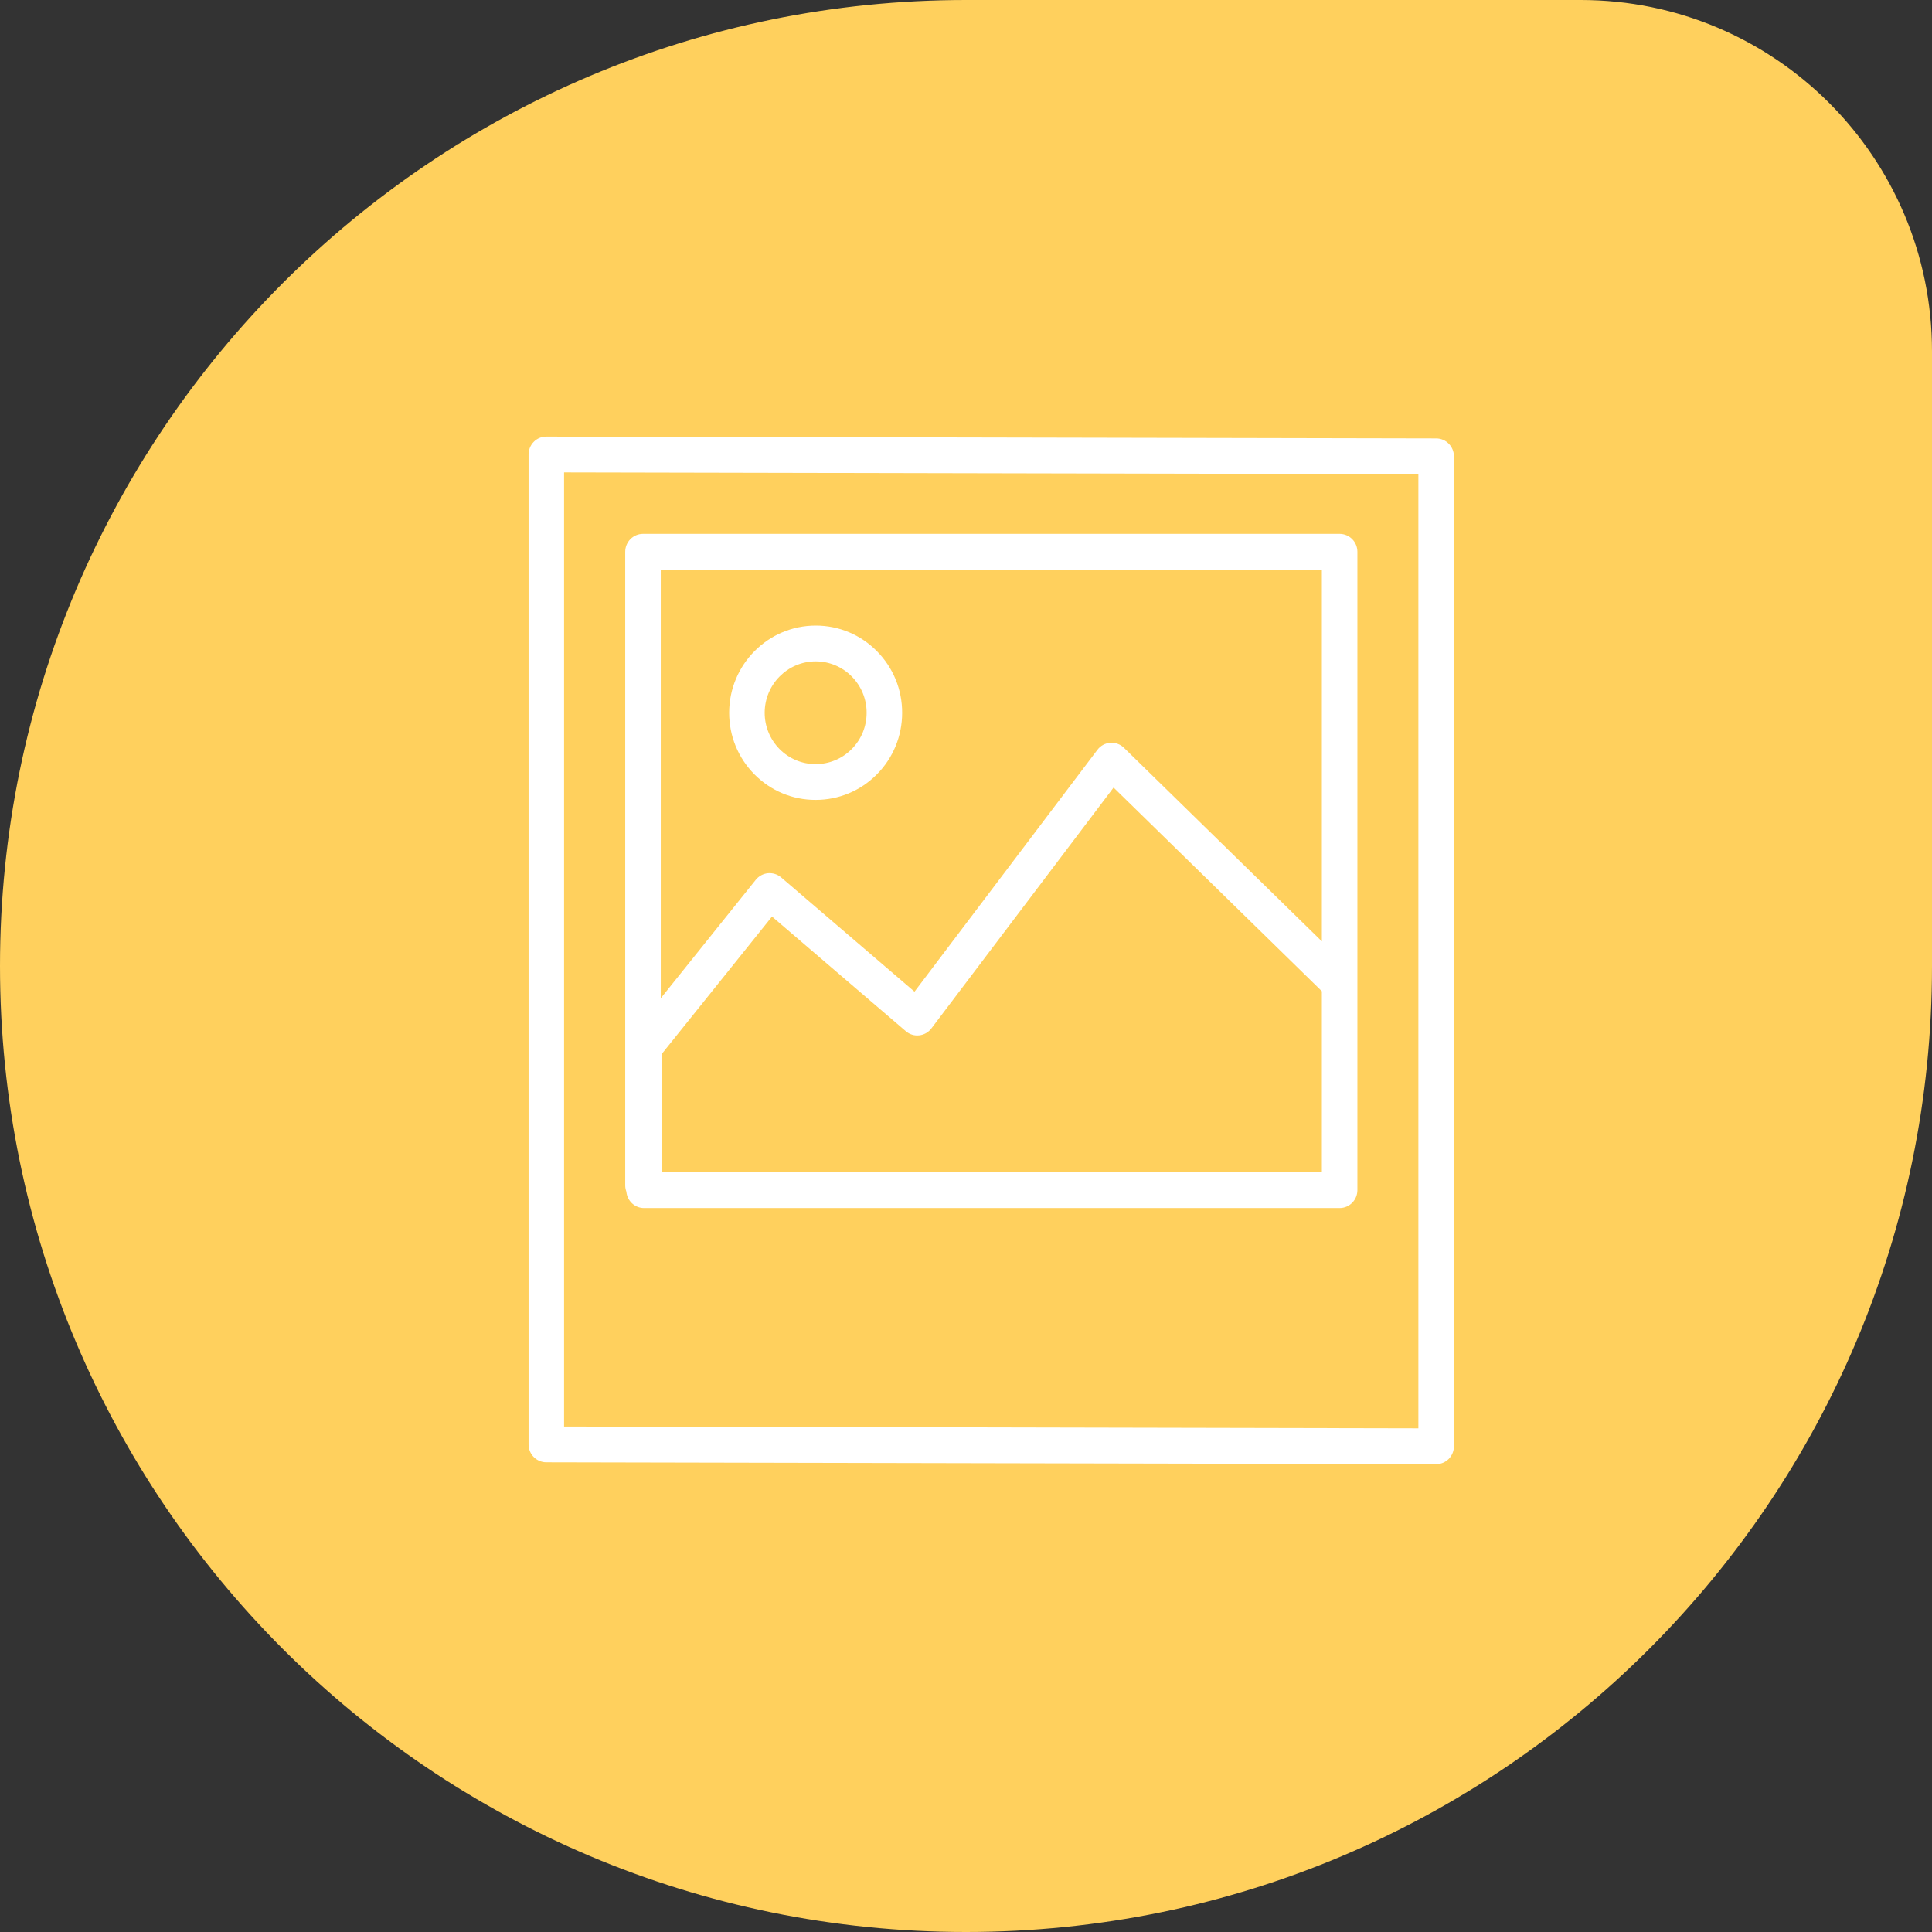
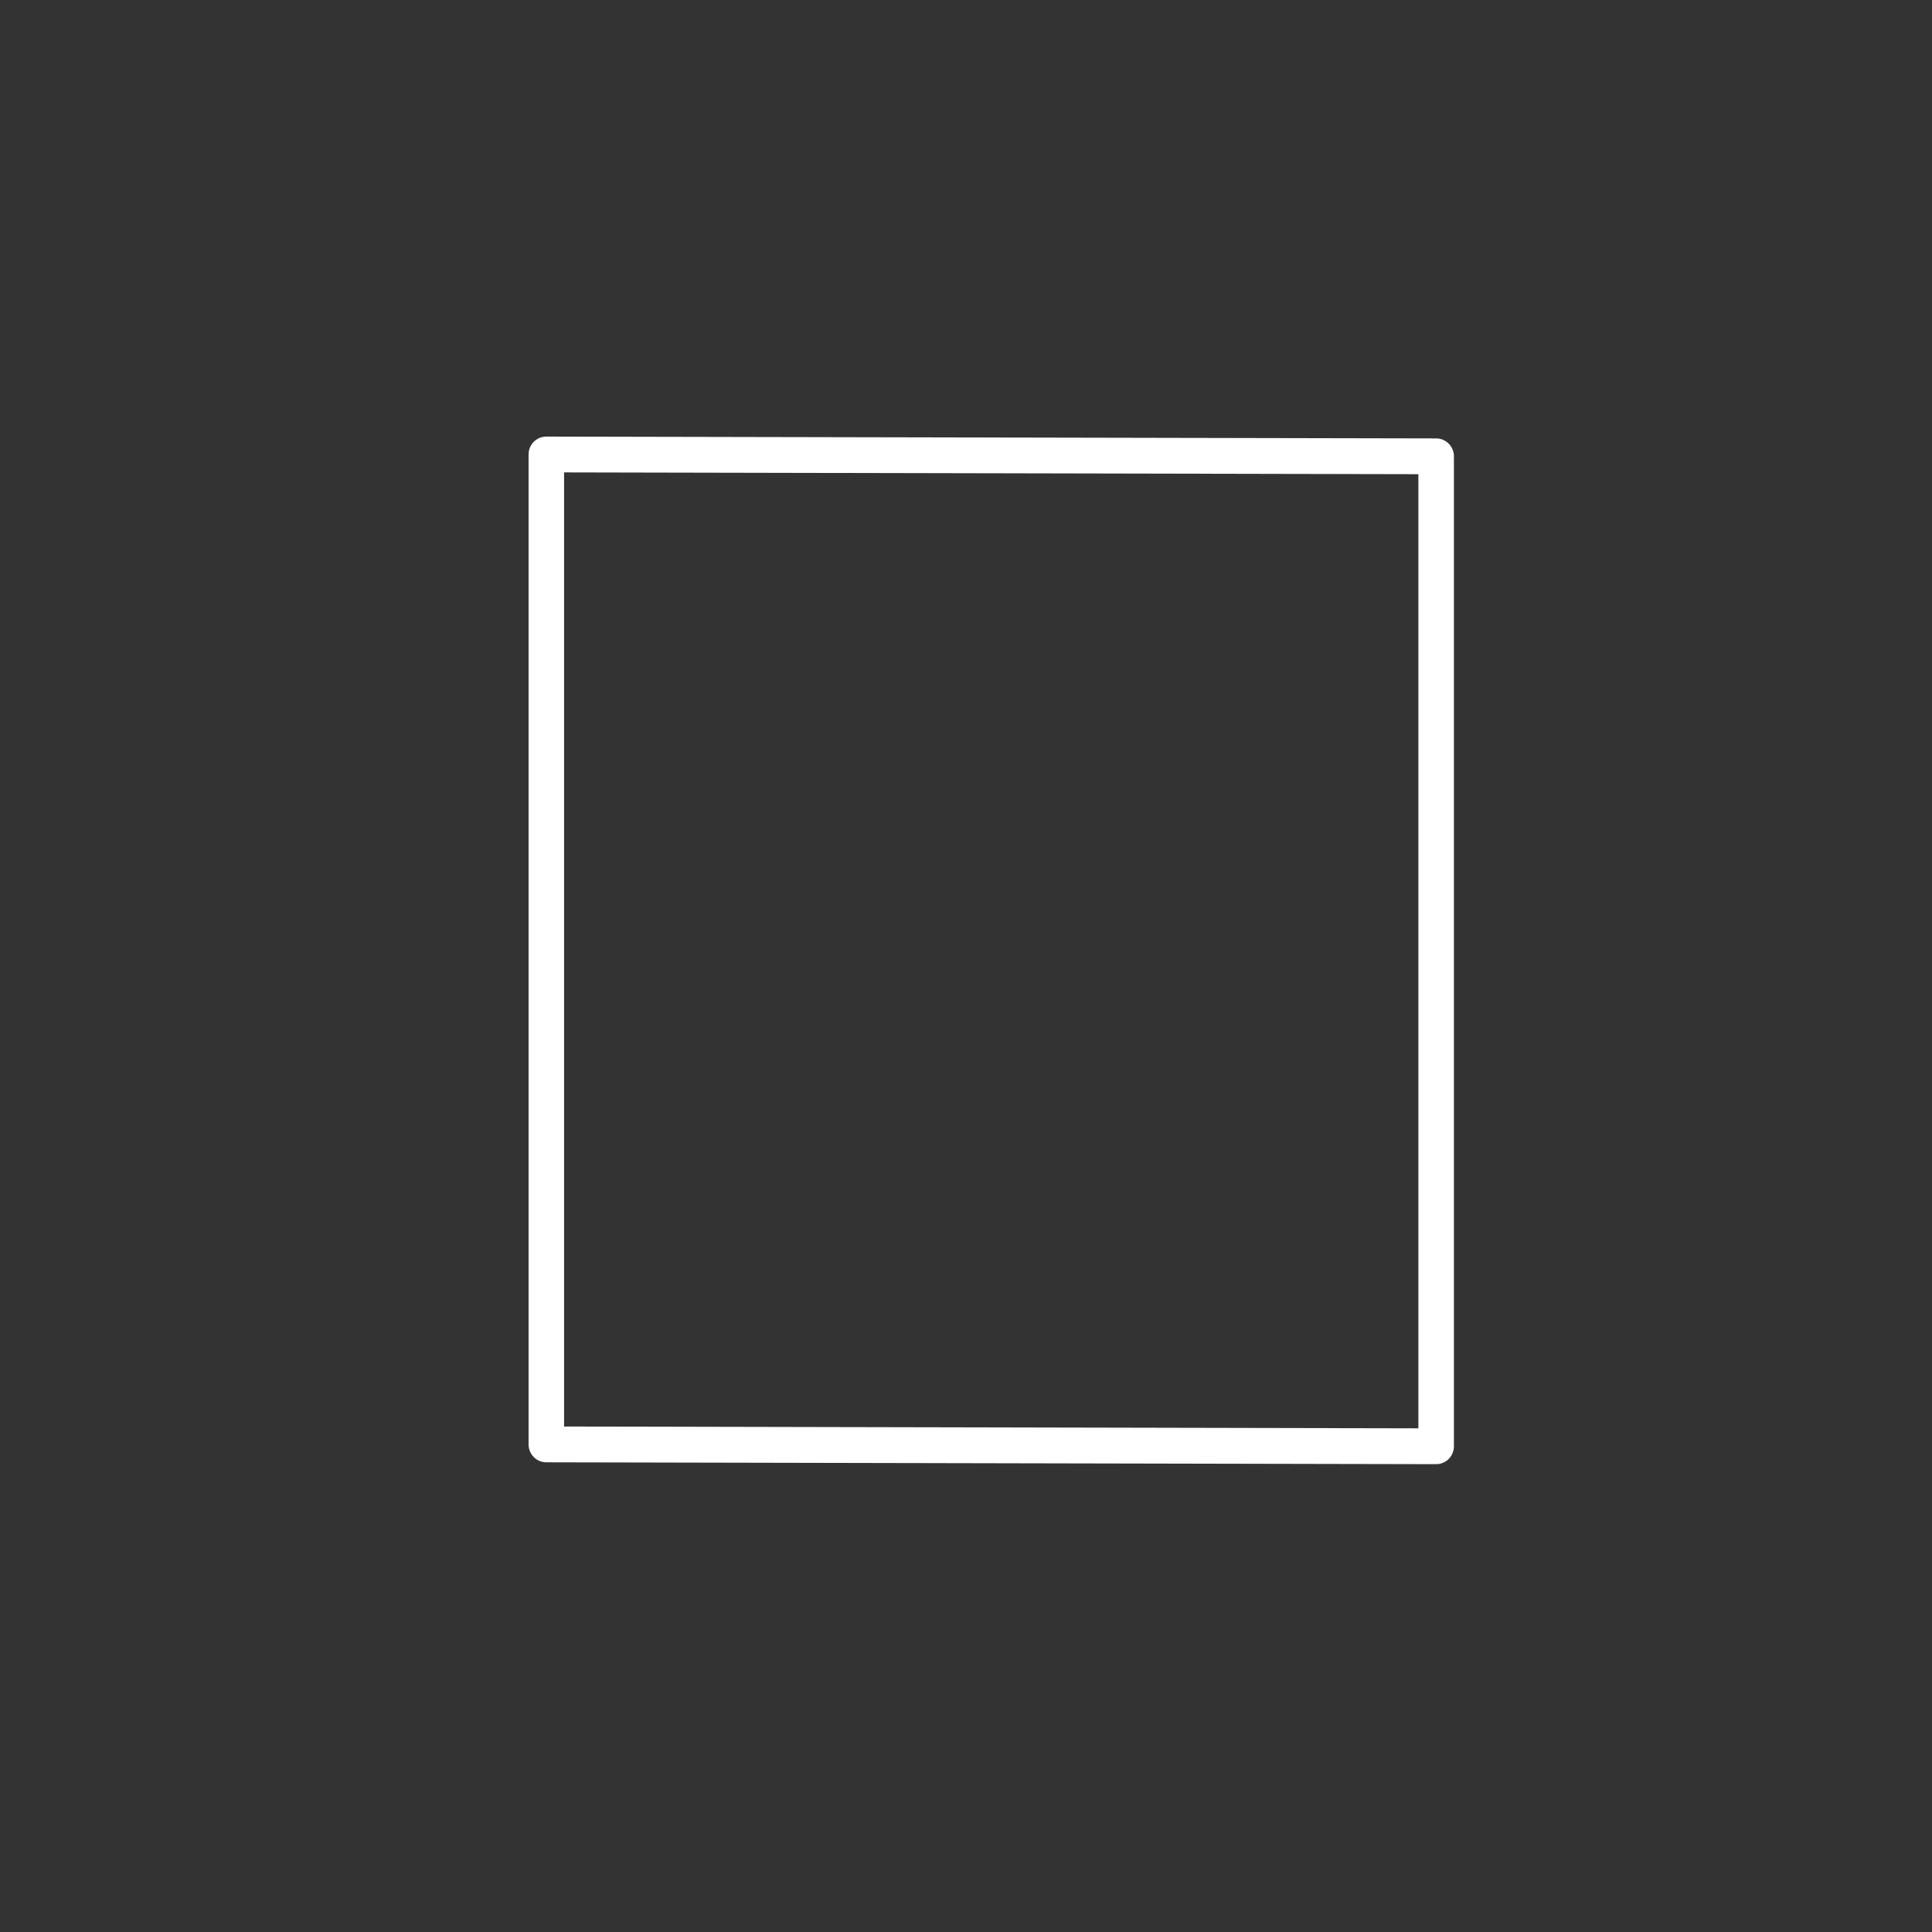
<svg xmlns="http://www.w3.org/2000/svg" width="80" height="80" viewBox="0 0 80 80" fill="none">
  <rect x="0" y="0" width="80" height="80" fill="#333333" stroke="none" />
-   <path d="M0 40C0 17.909 17.909 0 40 0H65.454C73.488 0 80 6.512 80 14.546V40C80 62.091 62.091 80 40 80C17.909 80 0 62.091 0 40Z" fill="#FFD05D" />
  <path fill-rule="evenodd" clip-rule="evenodd" d="M58.732 59.144L23.357 59.069V19.561L58.732 19.635V59.144ZM22.623 18.078H22.621C22.427 18.078 22.24 18.154 22.103 18.294C21.964 18.433 21.887 18.622 21.887 18.818V59.809C21.887 60.218 22.215 60.55 22.62 60.551L59.467 60.628H59.468C59.663 60.628 59.849 60.551 59.988 60.413C60.125 60.273 60.204 60.084 60.204 59.887V18.896C60.204 18.486 59.875 18.154 59.469 18.154L22.623 18.078Z" fill="white" />
-   <path fill-rule="evenodd" clip-rule="evenodd" d="M31.664 29.51C31.667 28.339 32.612 27.386 33.776 27.386C33.777 27.386 33.777 27.386 33.777 27.386H33.779C34.341 27.387 34.871 27.609 35.269 28.011C35.667 28.414 35.887 28.949 35.885 29.517C35.884 30.086 35.664 30.619 35.265 31.02C34.867 31.42 34.337 31.64 33.775 31.64C33.773 31.64 33.772 31.64 33.771 31.64C33.208 31.64 32.679 31.419 32.28 31.017C31.883 30.614 31.663 30.079 31.664 29.51ZM33.775 33.122C34.729 33.122 35.628 32.749 36.304 32.07C36.981 31.389 37.355 30.483 37.356 29.52C37.359 28.555 36.987 27.648 36.311 26.964C35.636 26.281 34.737 25.904 33.78 25.904C33.779 25.904 33.777 25.904 33.776 25.904C31.803 25.904 30.196 27.519 30.193 29.508C30.191 30.473 30.563 31.381 31.239 32.064C31.915 32.746 32.813 33.122 33.769 33.122C33.772 33.122 33.773 33.122 33.775 33.122Z" fill="white" />
-   <path fill-rule="evenodd" clip-rule="evenodd" d="M27.361 23.59H54.736V38.98L46.54 30.964C46.389 30.817 46.184 30.741 45.972 30.758C45.763 30.772 45.569 30.878 45.443 31.046L37.868 41.063L32.345 36.331C32.195 36.202 31.999 36.141 31.8 36.158C31.603 36.177 31.421 36.275 31.297 36.429L27.361 41.336V23.59ZM54.736 48.346V48.539H27.403V43.641L31.967 37.953L37.507 42.698C37.66 42.831 37.86 42.894 38.061 42.871C38.263 42.85 38.445 42.745 38.568 42.583L46.111 32.611L54.736 41.045V48.346ZM26.667 50.023H55.472C55.877 50.023 56.207 49.69 56.207 49.28V22.848C56.207 22.438 55.877 22.106 55.472 22.106H26.625C26.219 22.106 25.889 22.438 25.889 22.848V49.086C25.889 49.179 25.908 49.265 25.937 49.346C25.971 49.724 26.283 50.023 26.667 50.023Z" fill="white" />
</svg>